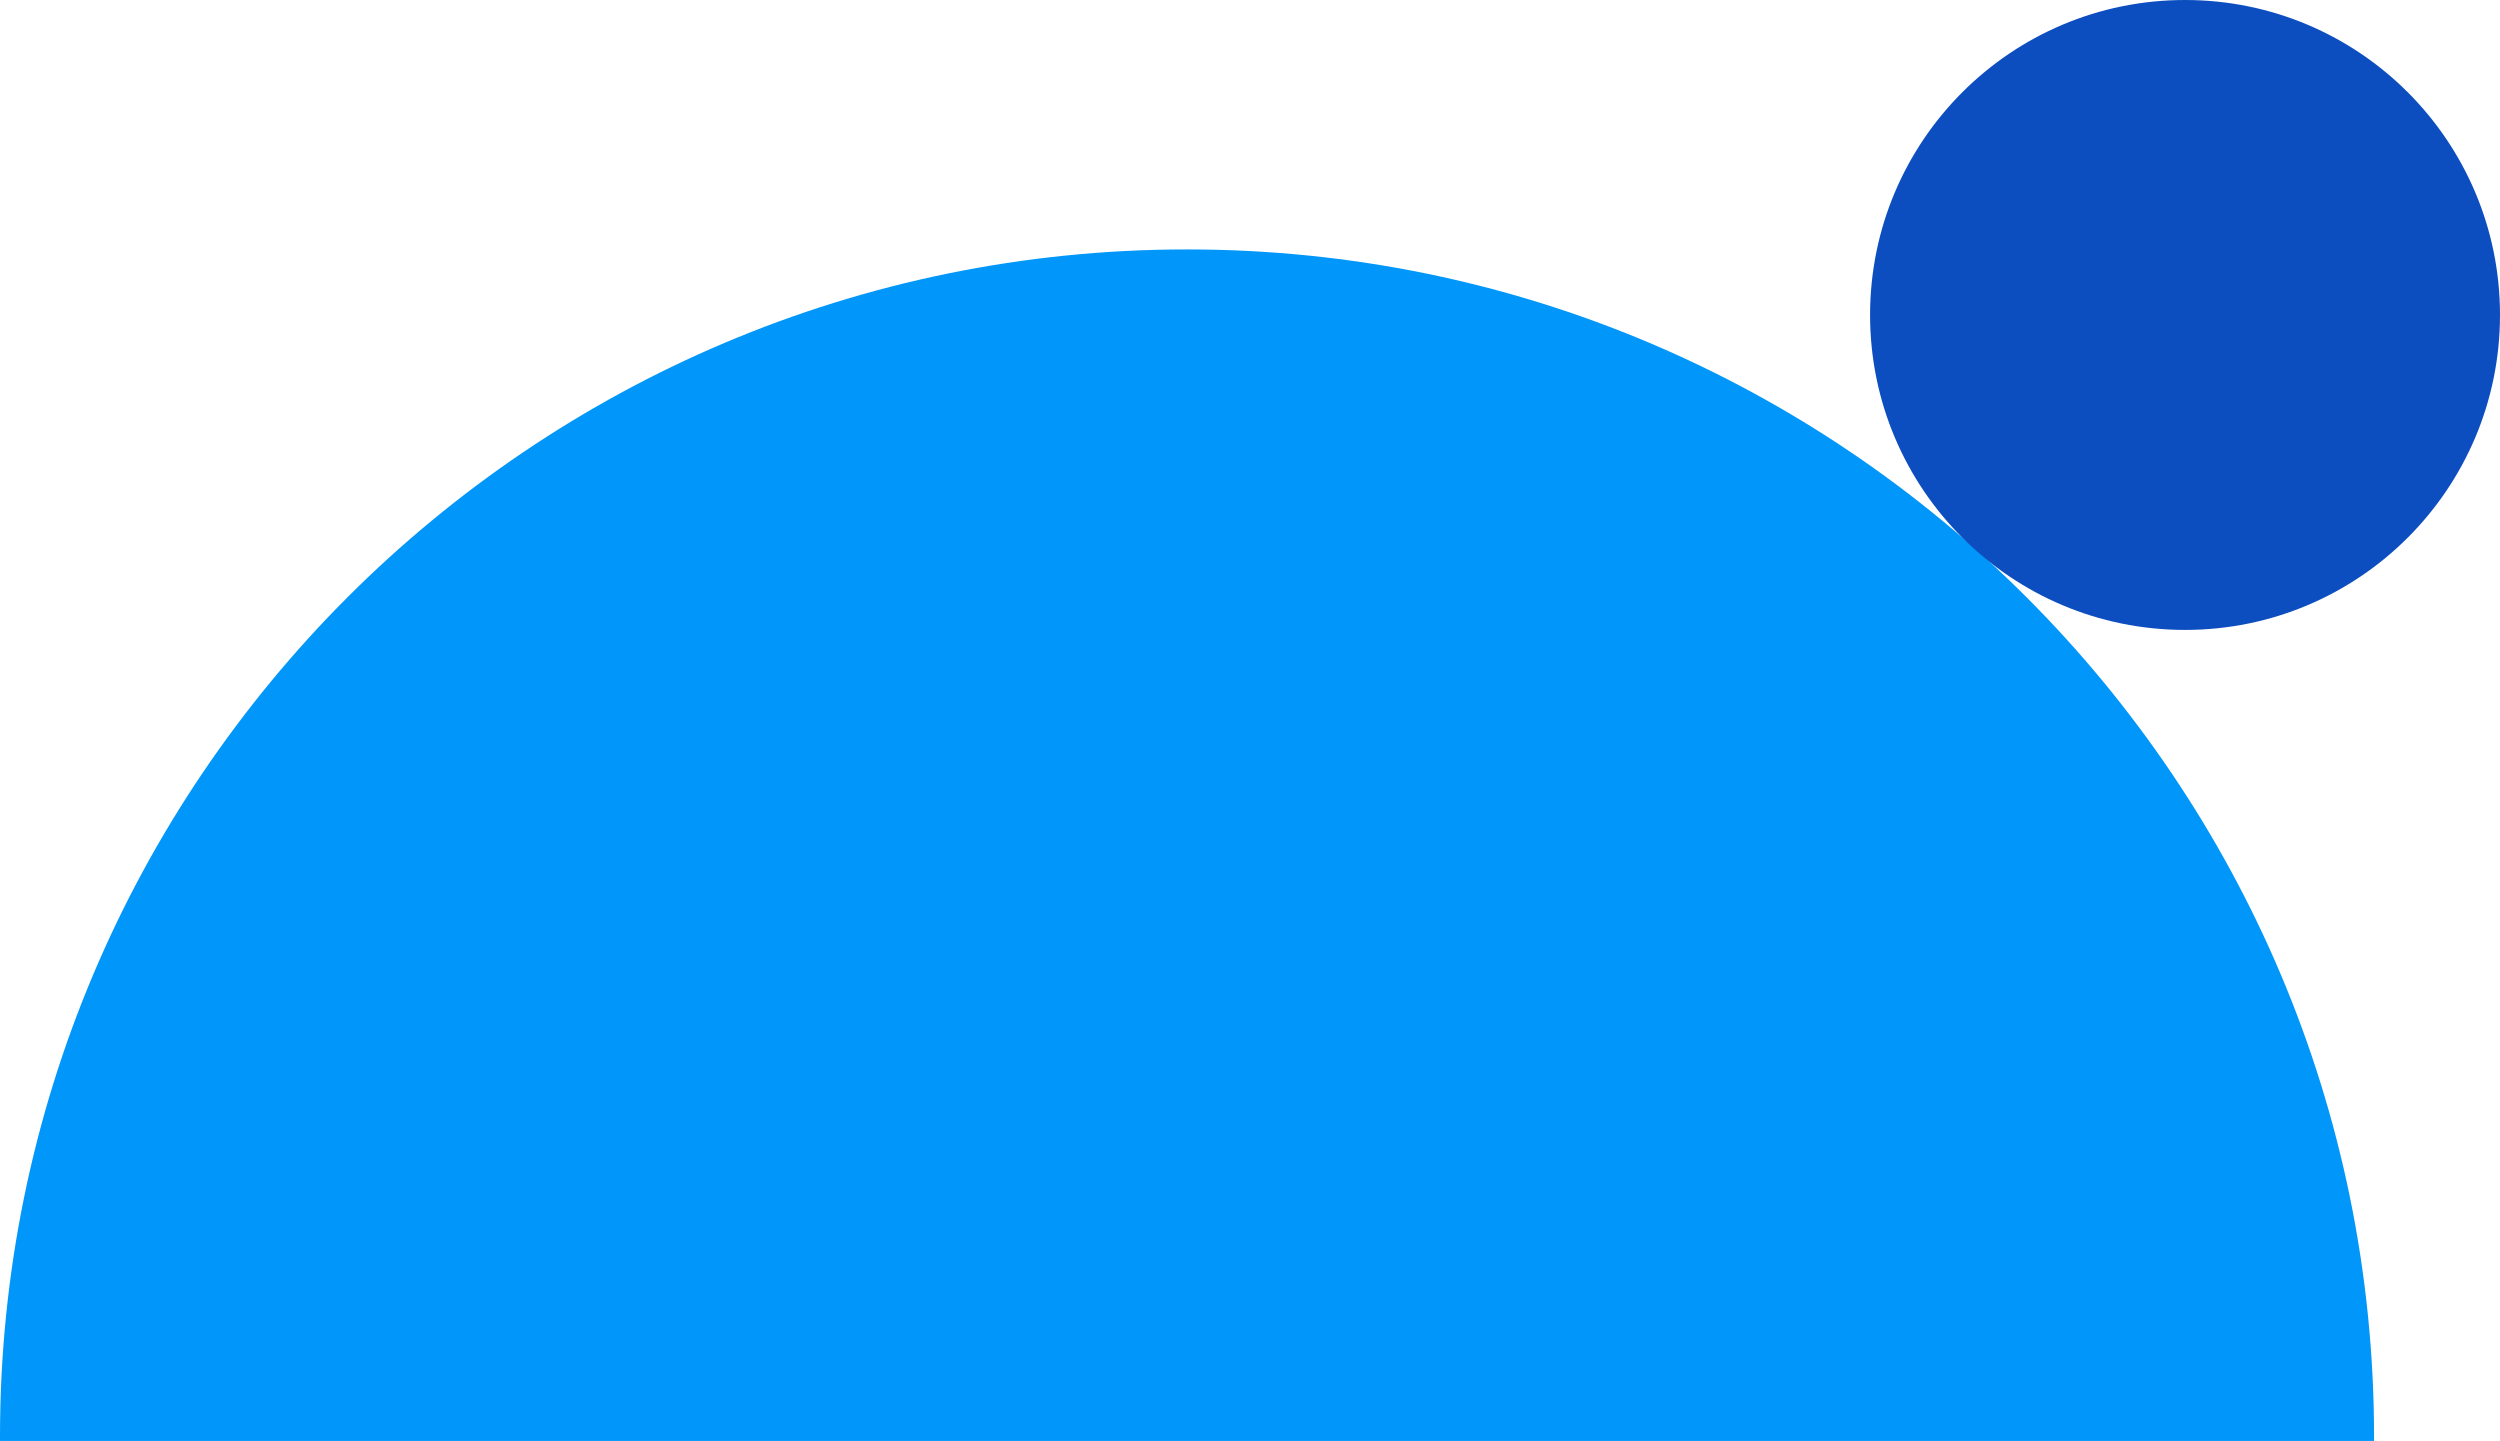
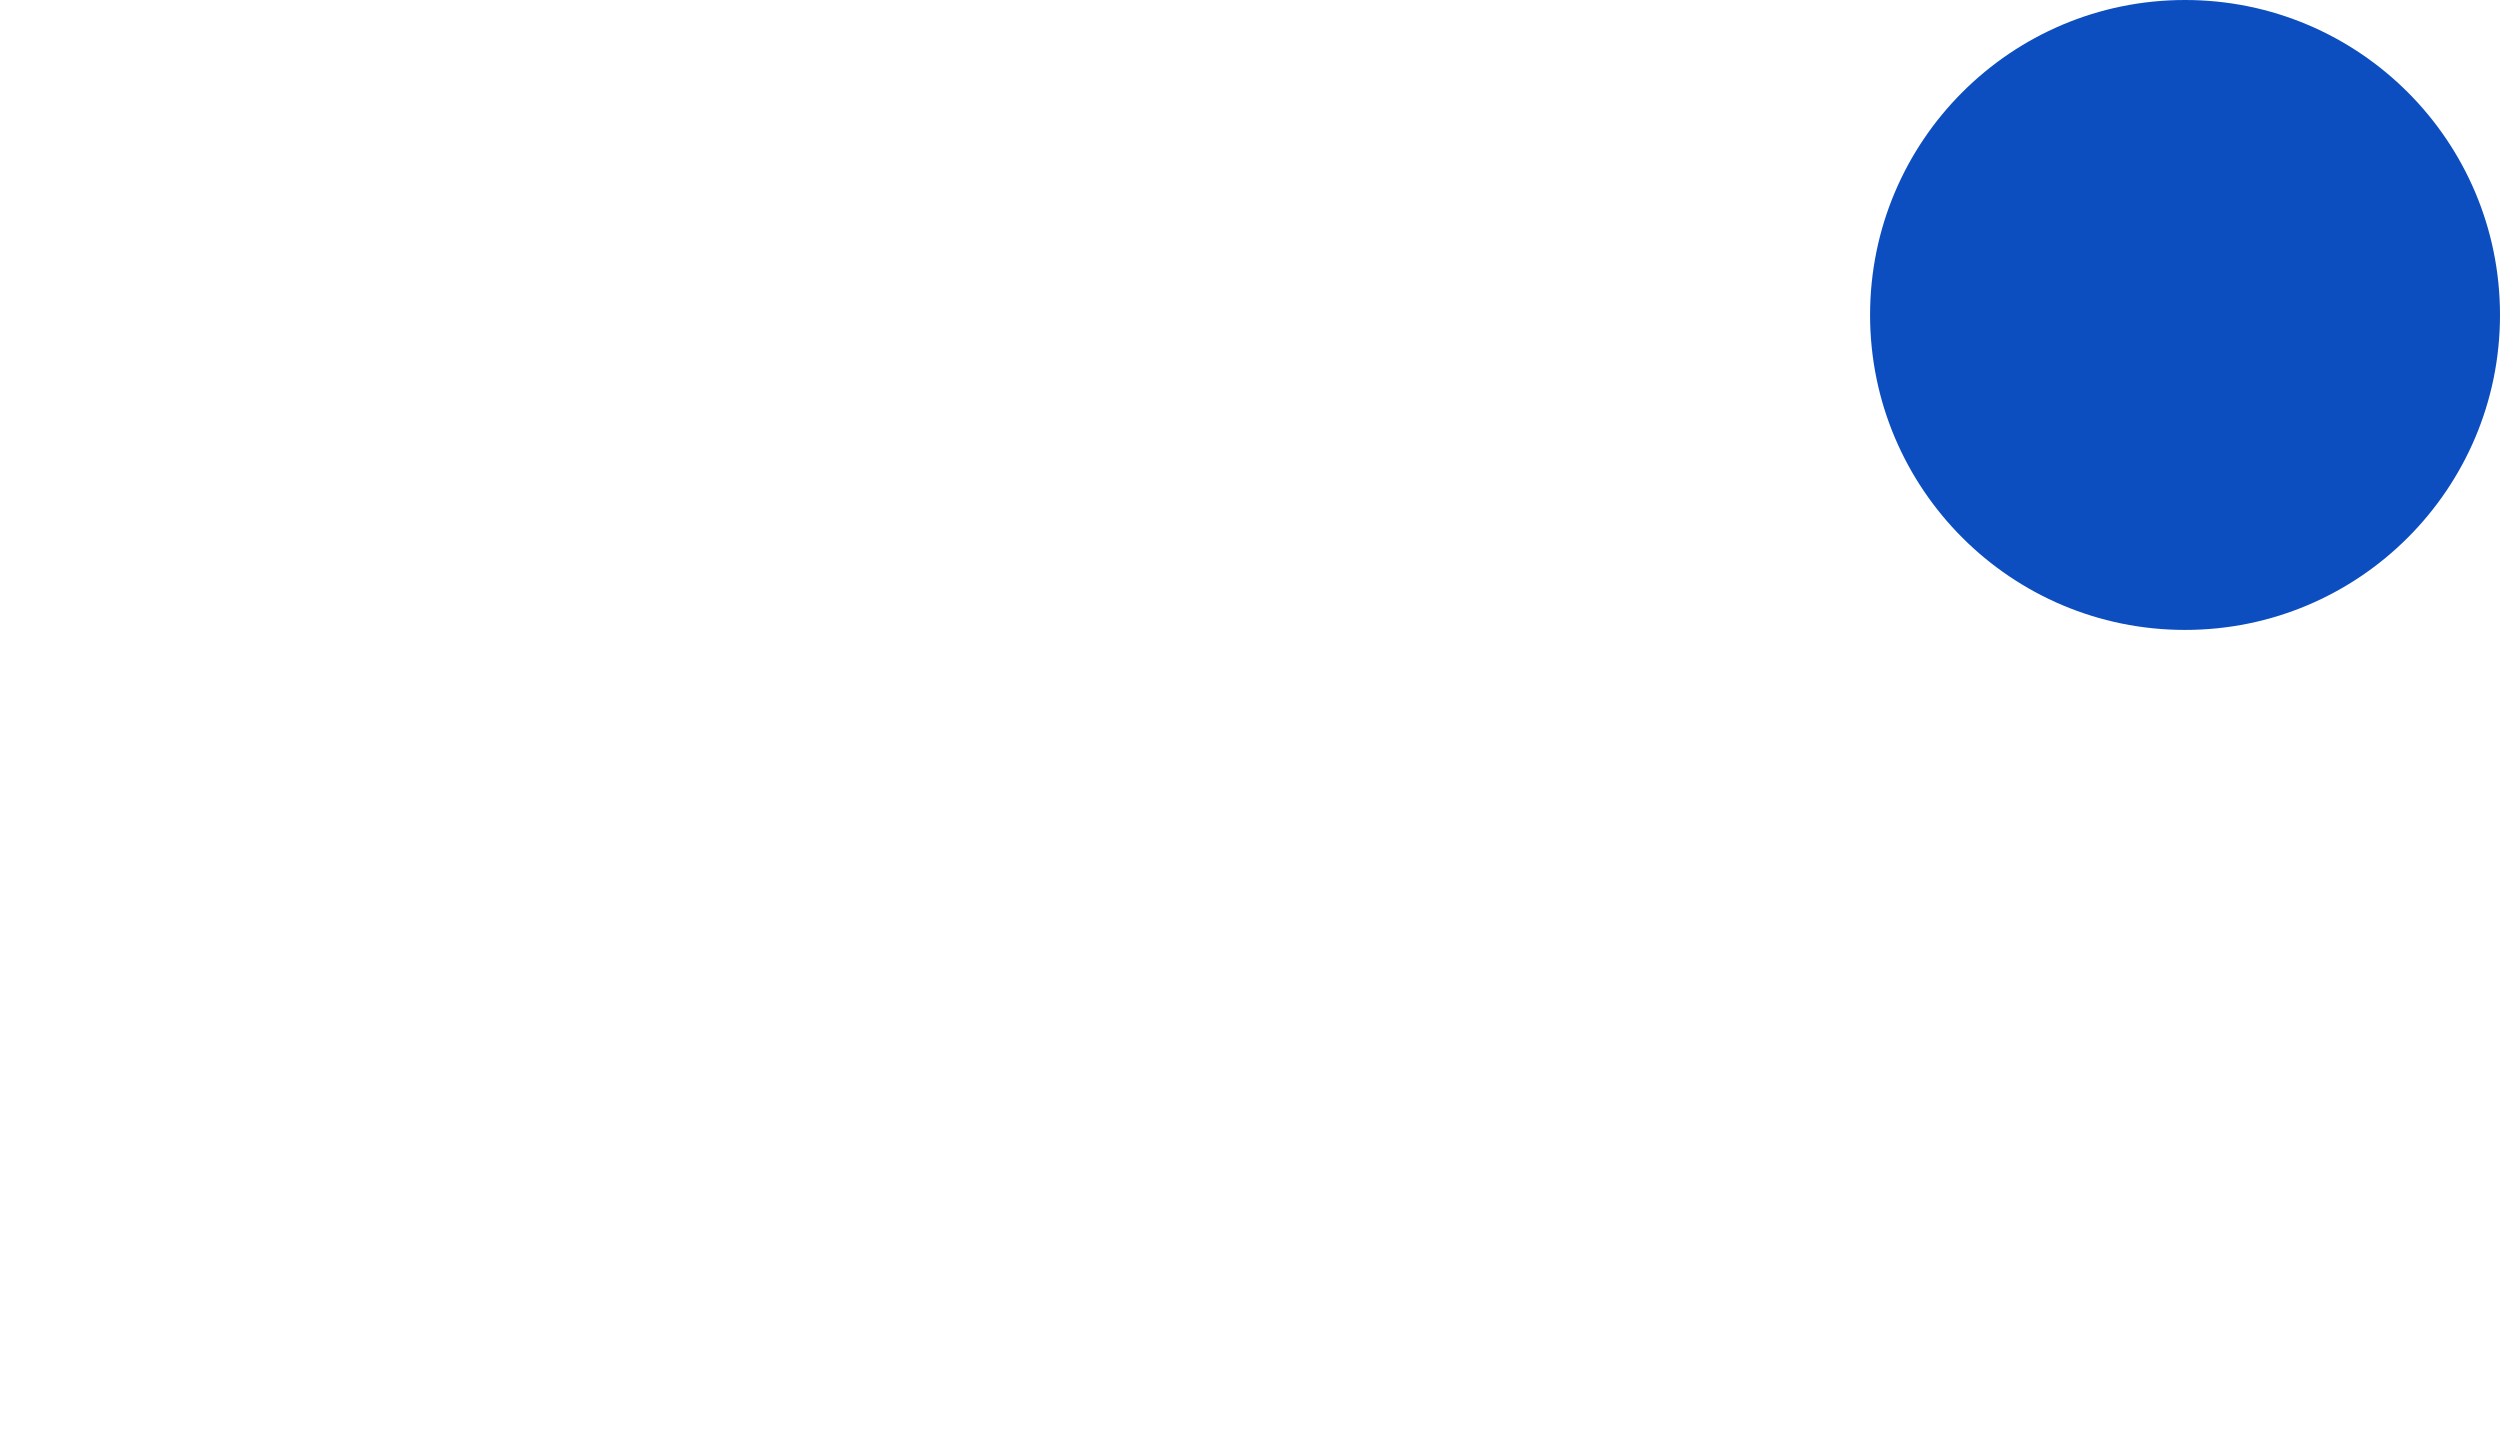
<svg xmlns="http://www.w3.org/2000/svg" width="635" height="366" viewBox="0 0 635 366" fill="none">
-   <path fill-rule="evenodd" clip-rule="evenodd" d="M301.504 63.354C134.988 63.354 1.46571e-05 198.342 9.98415e-08 364.858C6.65465e-08 365.239 0.001 365.619 0.002 366L603.006 366C603.008 365.619 603.008 365.239 603.008 364.858C603.008 198.342 468.02 63.354 301.504 63.354Z" fill="#0096FA" />
  <circle cx="555" cy="80" r="80" fill="#0C4EC0" />
</svg>